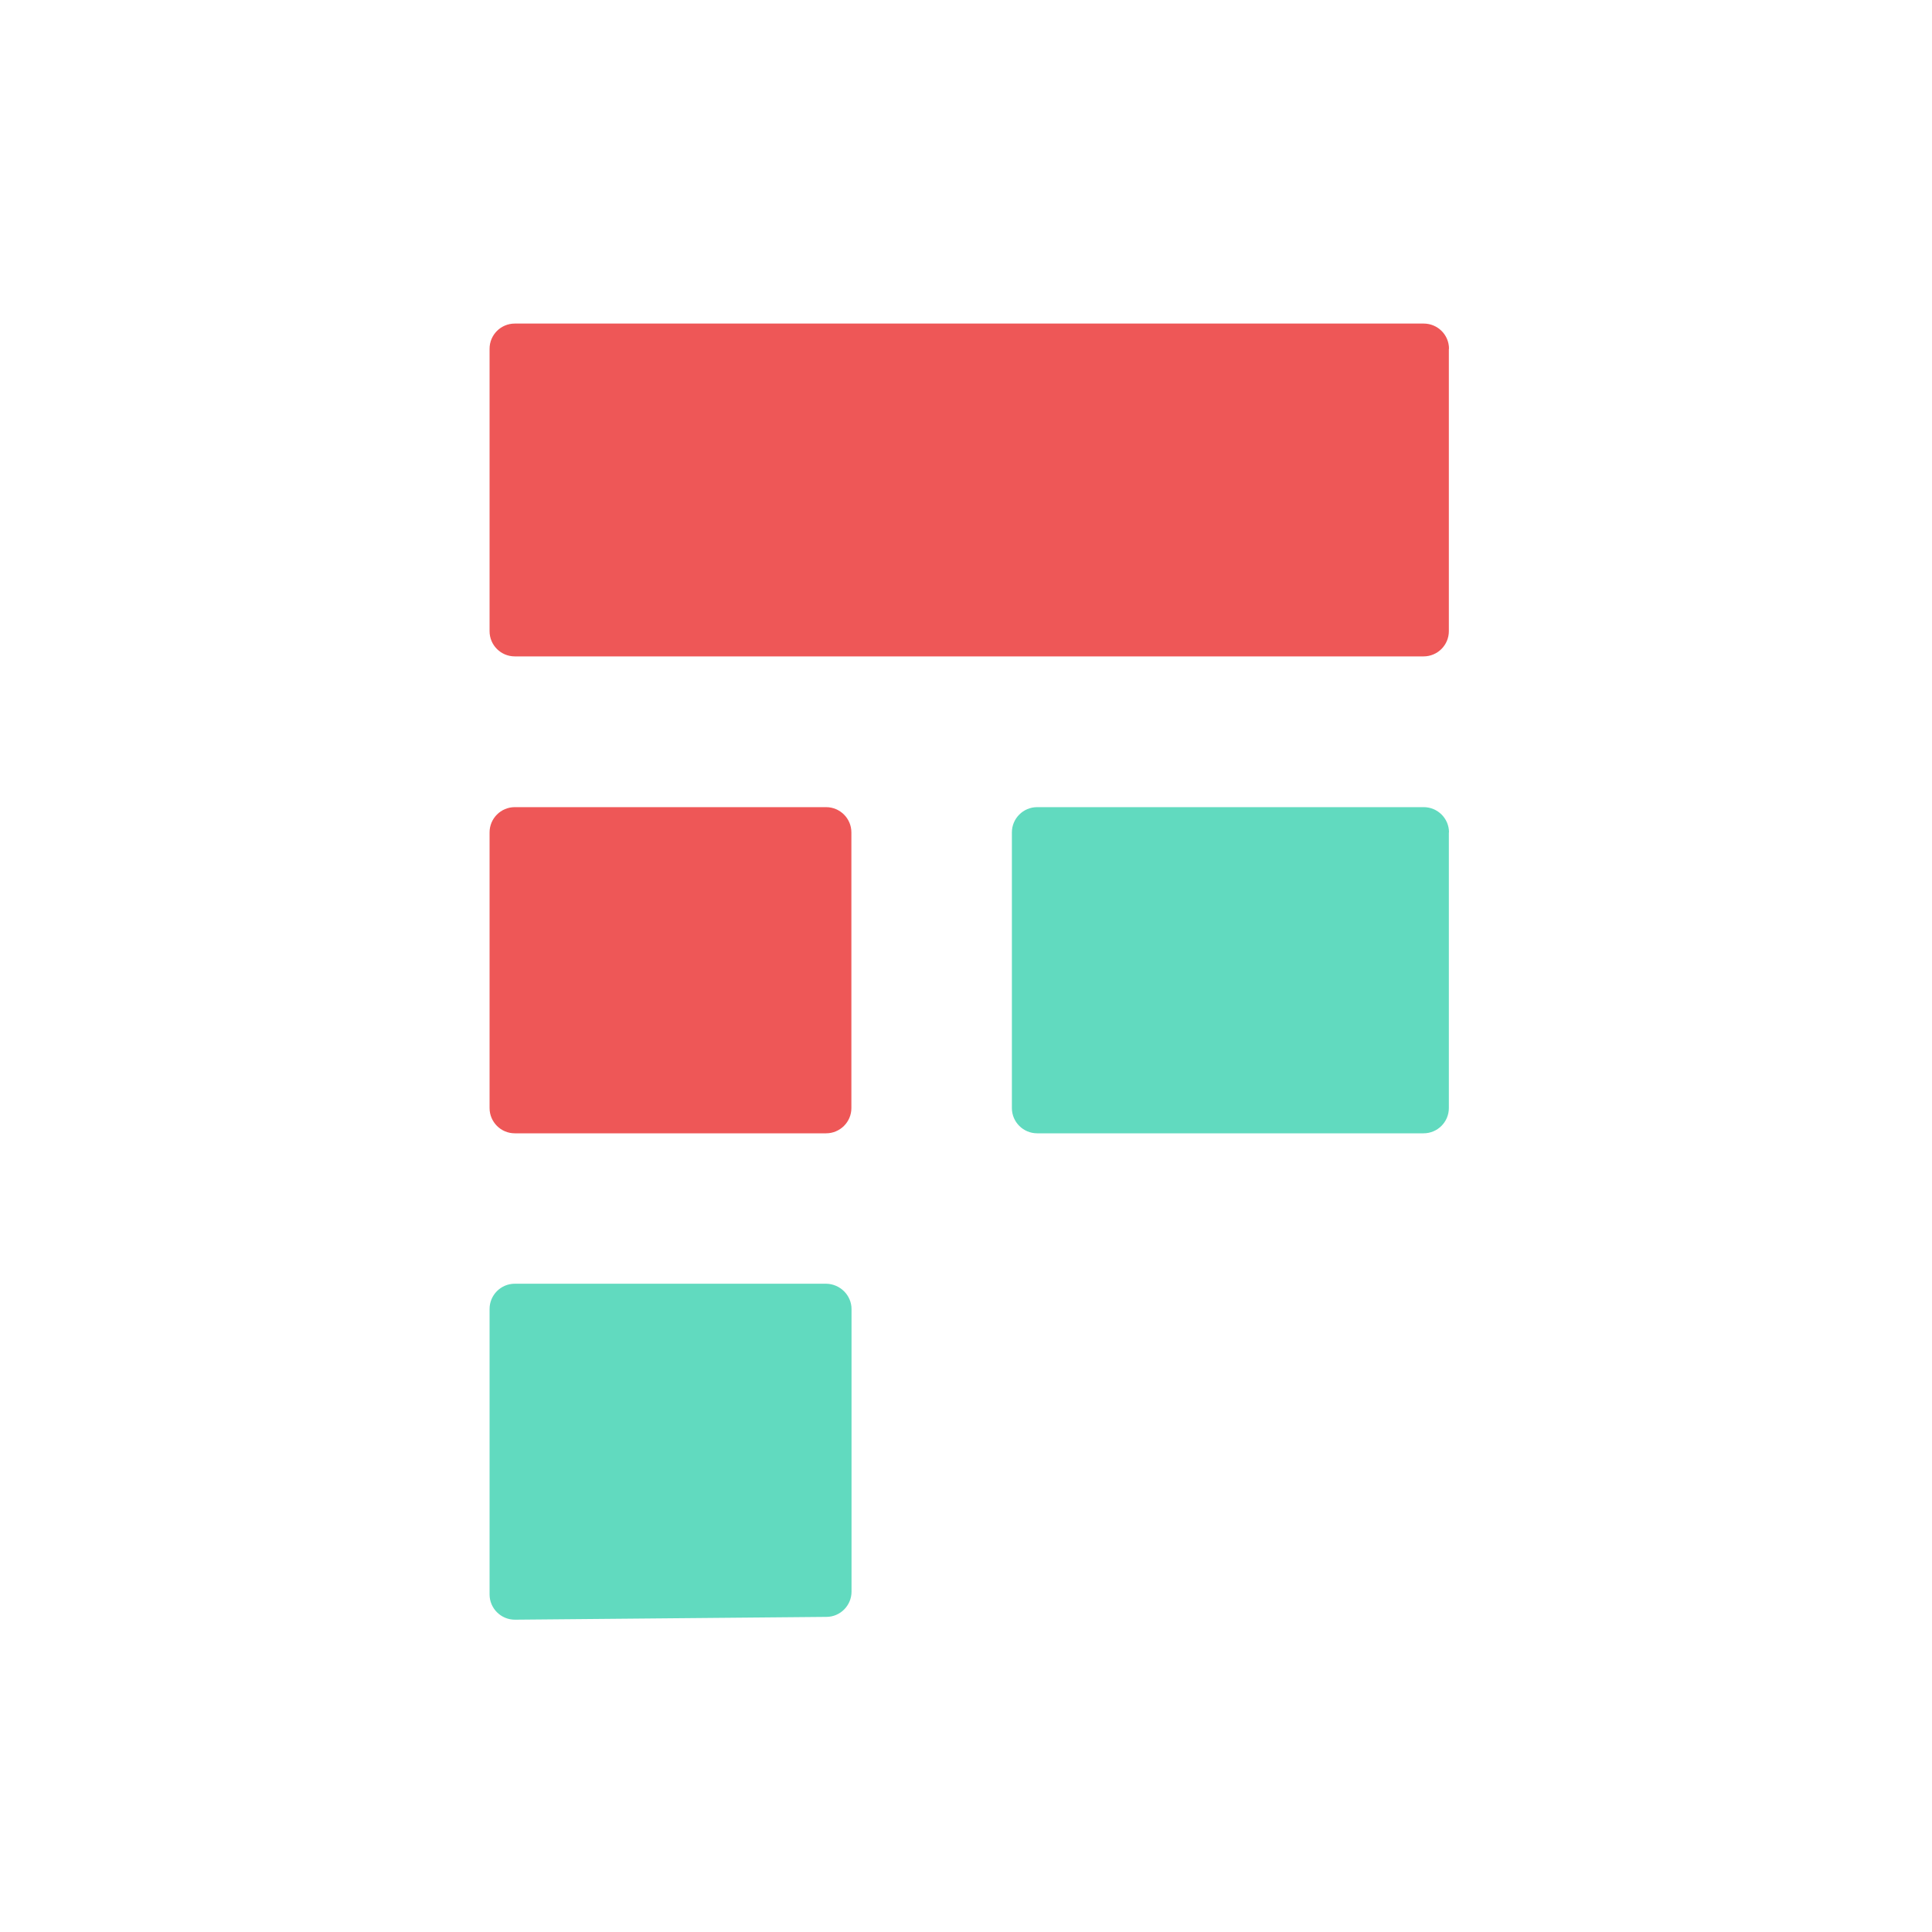
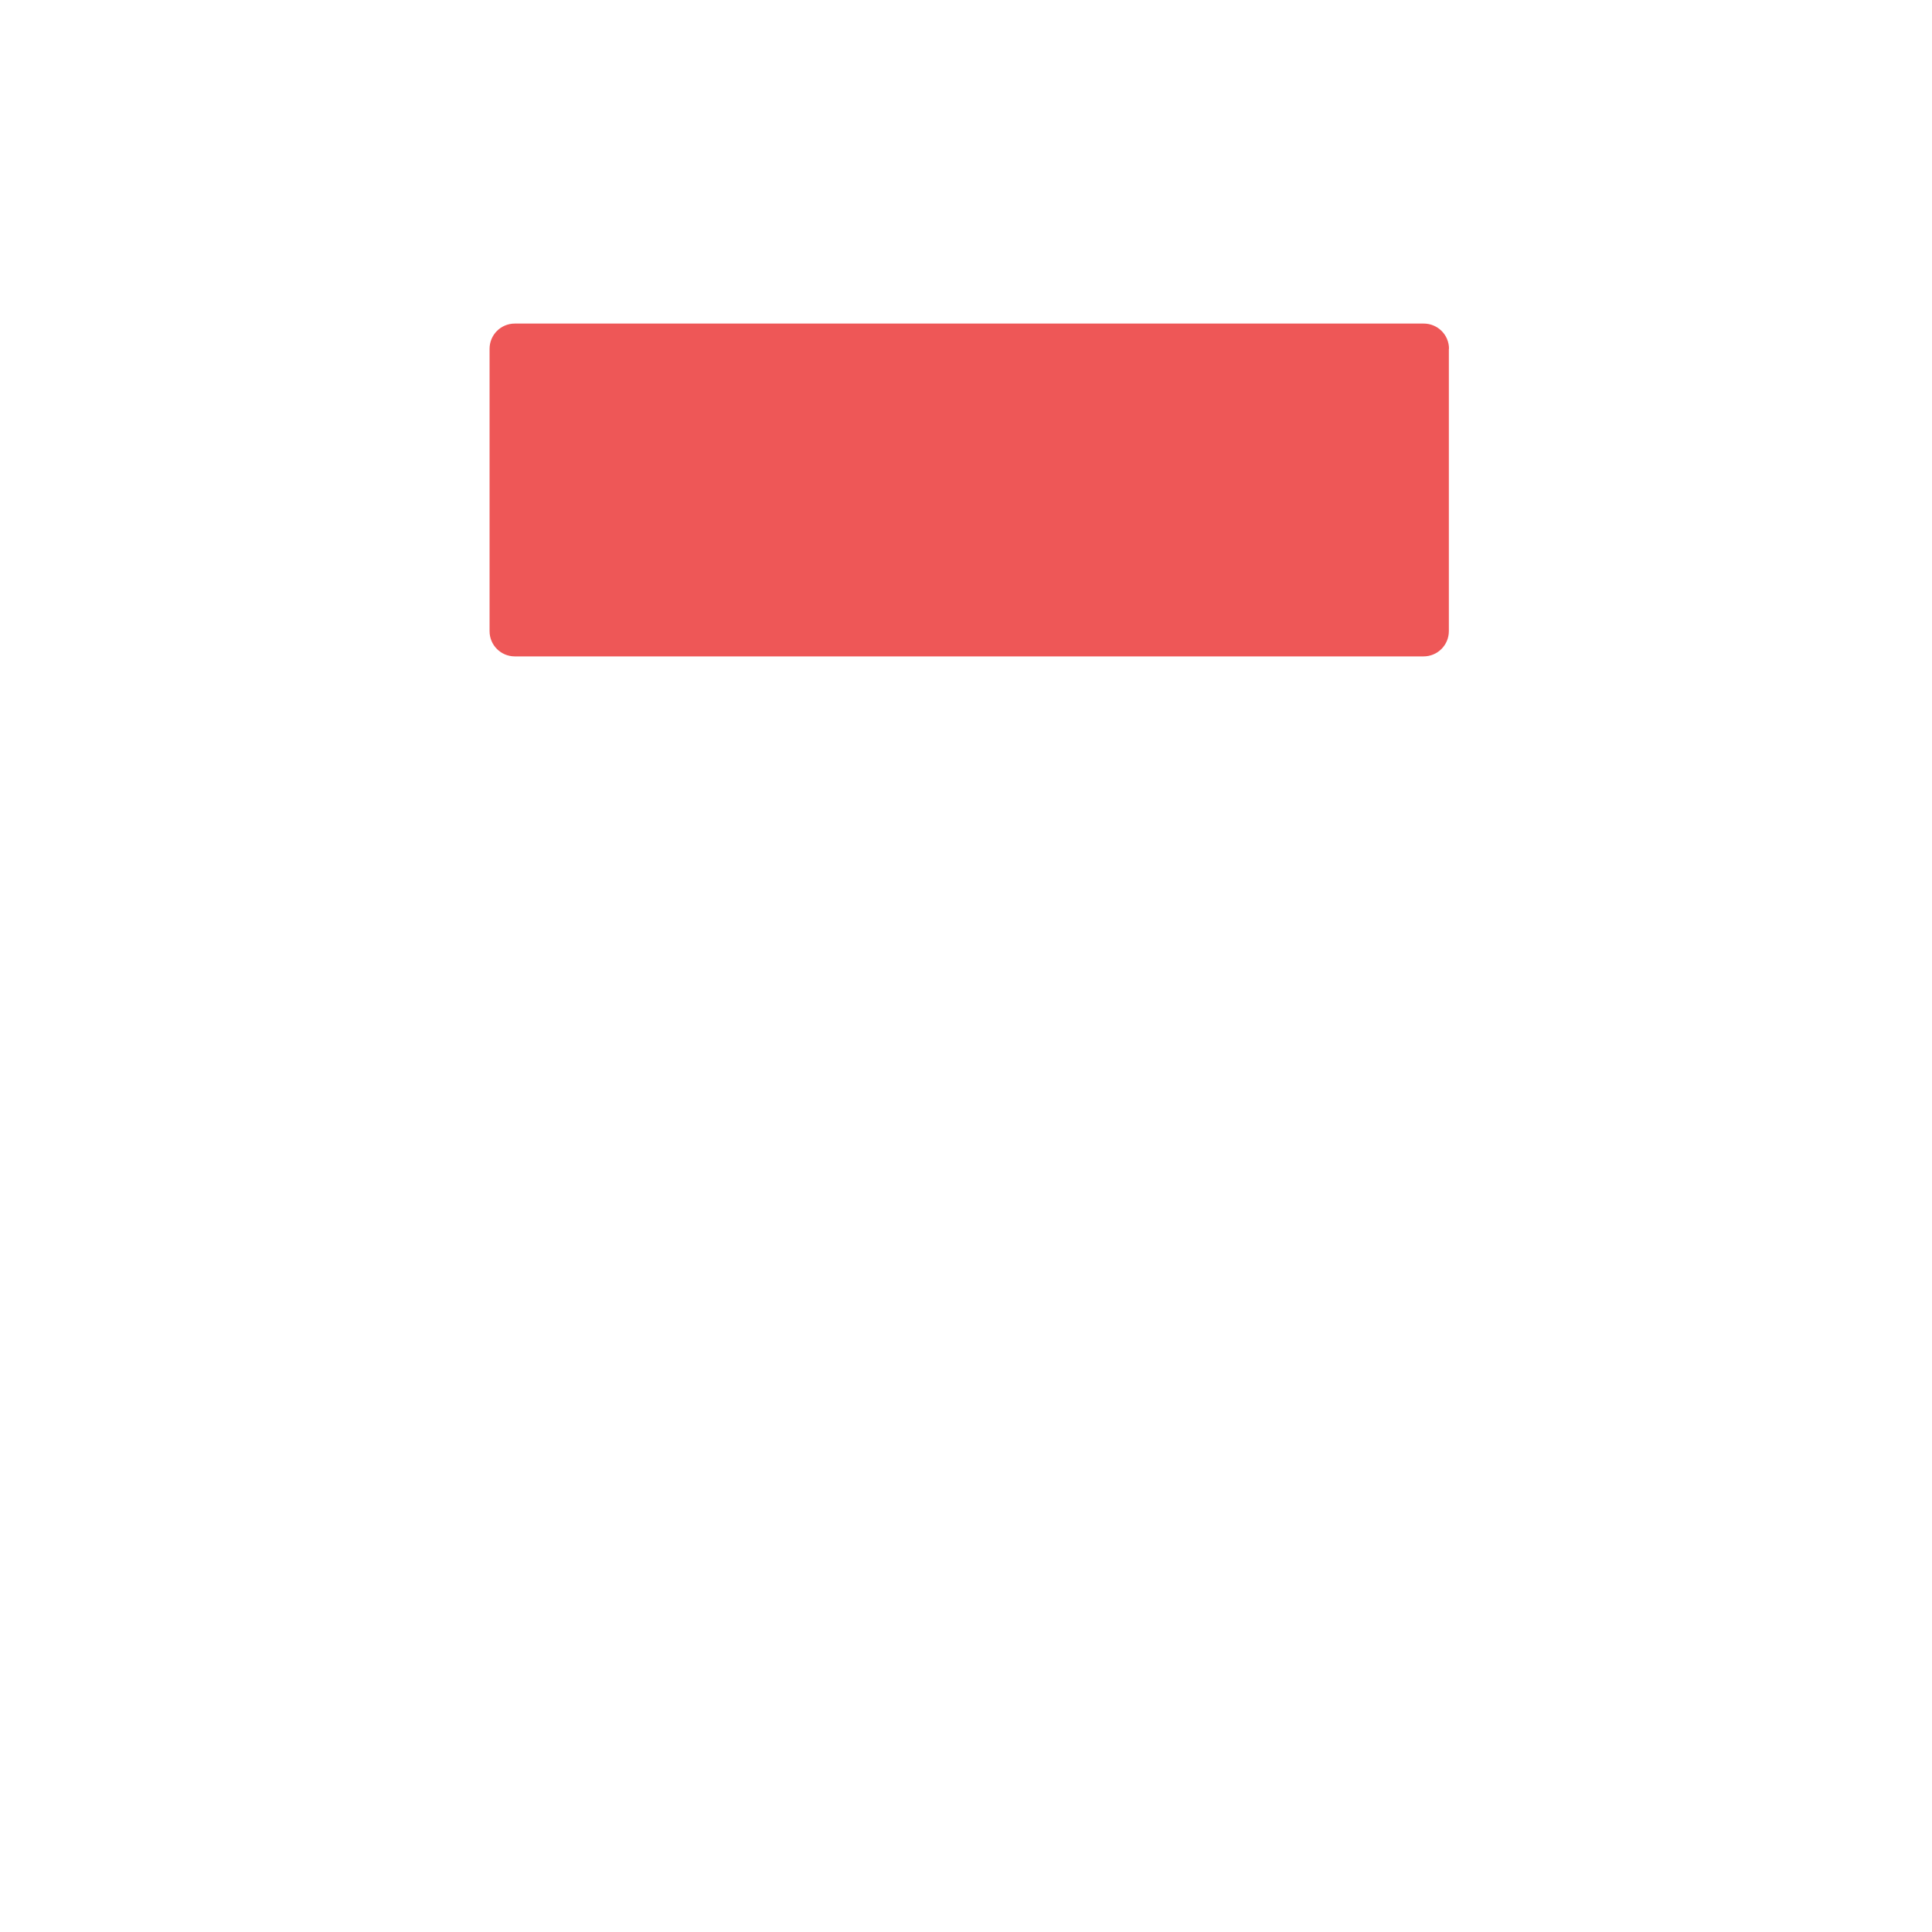
<svg xmlns="http://www.w3.org/2000/svg" fill="none" viewBox="0 0 40 40" height="40" width="40">
-   <path fill="#EE5757" d="M10.136 22.941V17.234C10.136 16.944 10.371 16.711 10.659 16.711H17.103C17.394 16.711 17.627 16.947 17.627 17.234V22.941C17.627 23.231 17.391 23.464 17.103 23.464H10.659C10.368 23.464 10.136 23.228 10.136 22.941Z" />
-   <path fill="#61DABF" d="M17.63 27.104V32.953C17.63 33.24 17.397 33.476 17.109 33.476L10.666 33.534C10.375 33.537 10.136 33.302 10.136 33.011V27.101C10.136 26.811 10.371 26.578 10.659 26.578H17.103C17.394 26.582 17.63 26.817 17.63 27.104Z" />
  <path fill="#EE5757" d="M30 7.221C30 6.931 29.764 6.699 29.476 6.699H28.361H20.95H17.63H10.659C10.368 6.699 10.136 6.934 10.136 7.221V13.068C10.136 13.358 10.371 13.59 10.659 13.59H20.95H29.473C29.764 13.59 29.997 13.354 29.997 13.068V7.221H30Z" />
-   <path fill="#61DABF" d="M30 17.234C30 16.944 29.764 16.711 29.476 16.711H28.361H21.474C21.183 16.711 20.95 16.947 20.95 17.234V22.941C20.95 23.231 21.186 23.464 21.474 23.464H28.358H29.473C29.764 23.464 29.997 23.228 29.997 22.941V17.234H30Z" />
</svg>